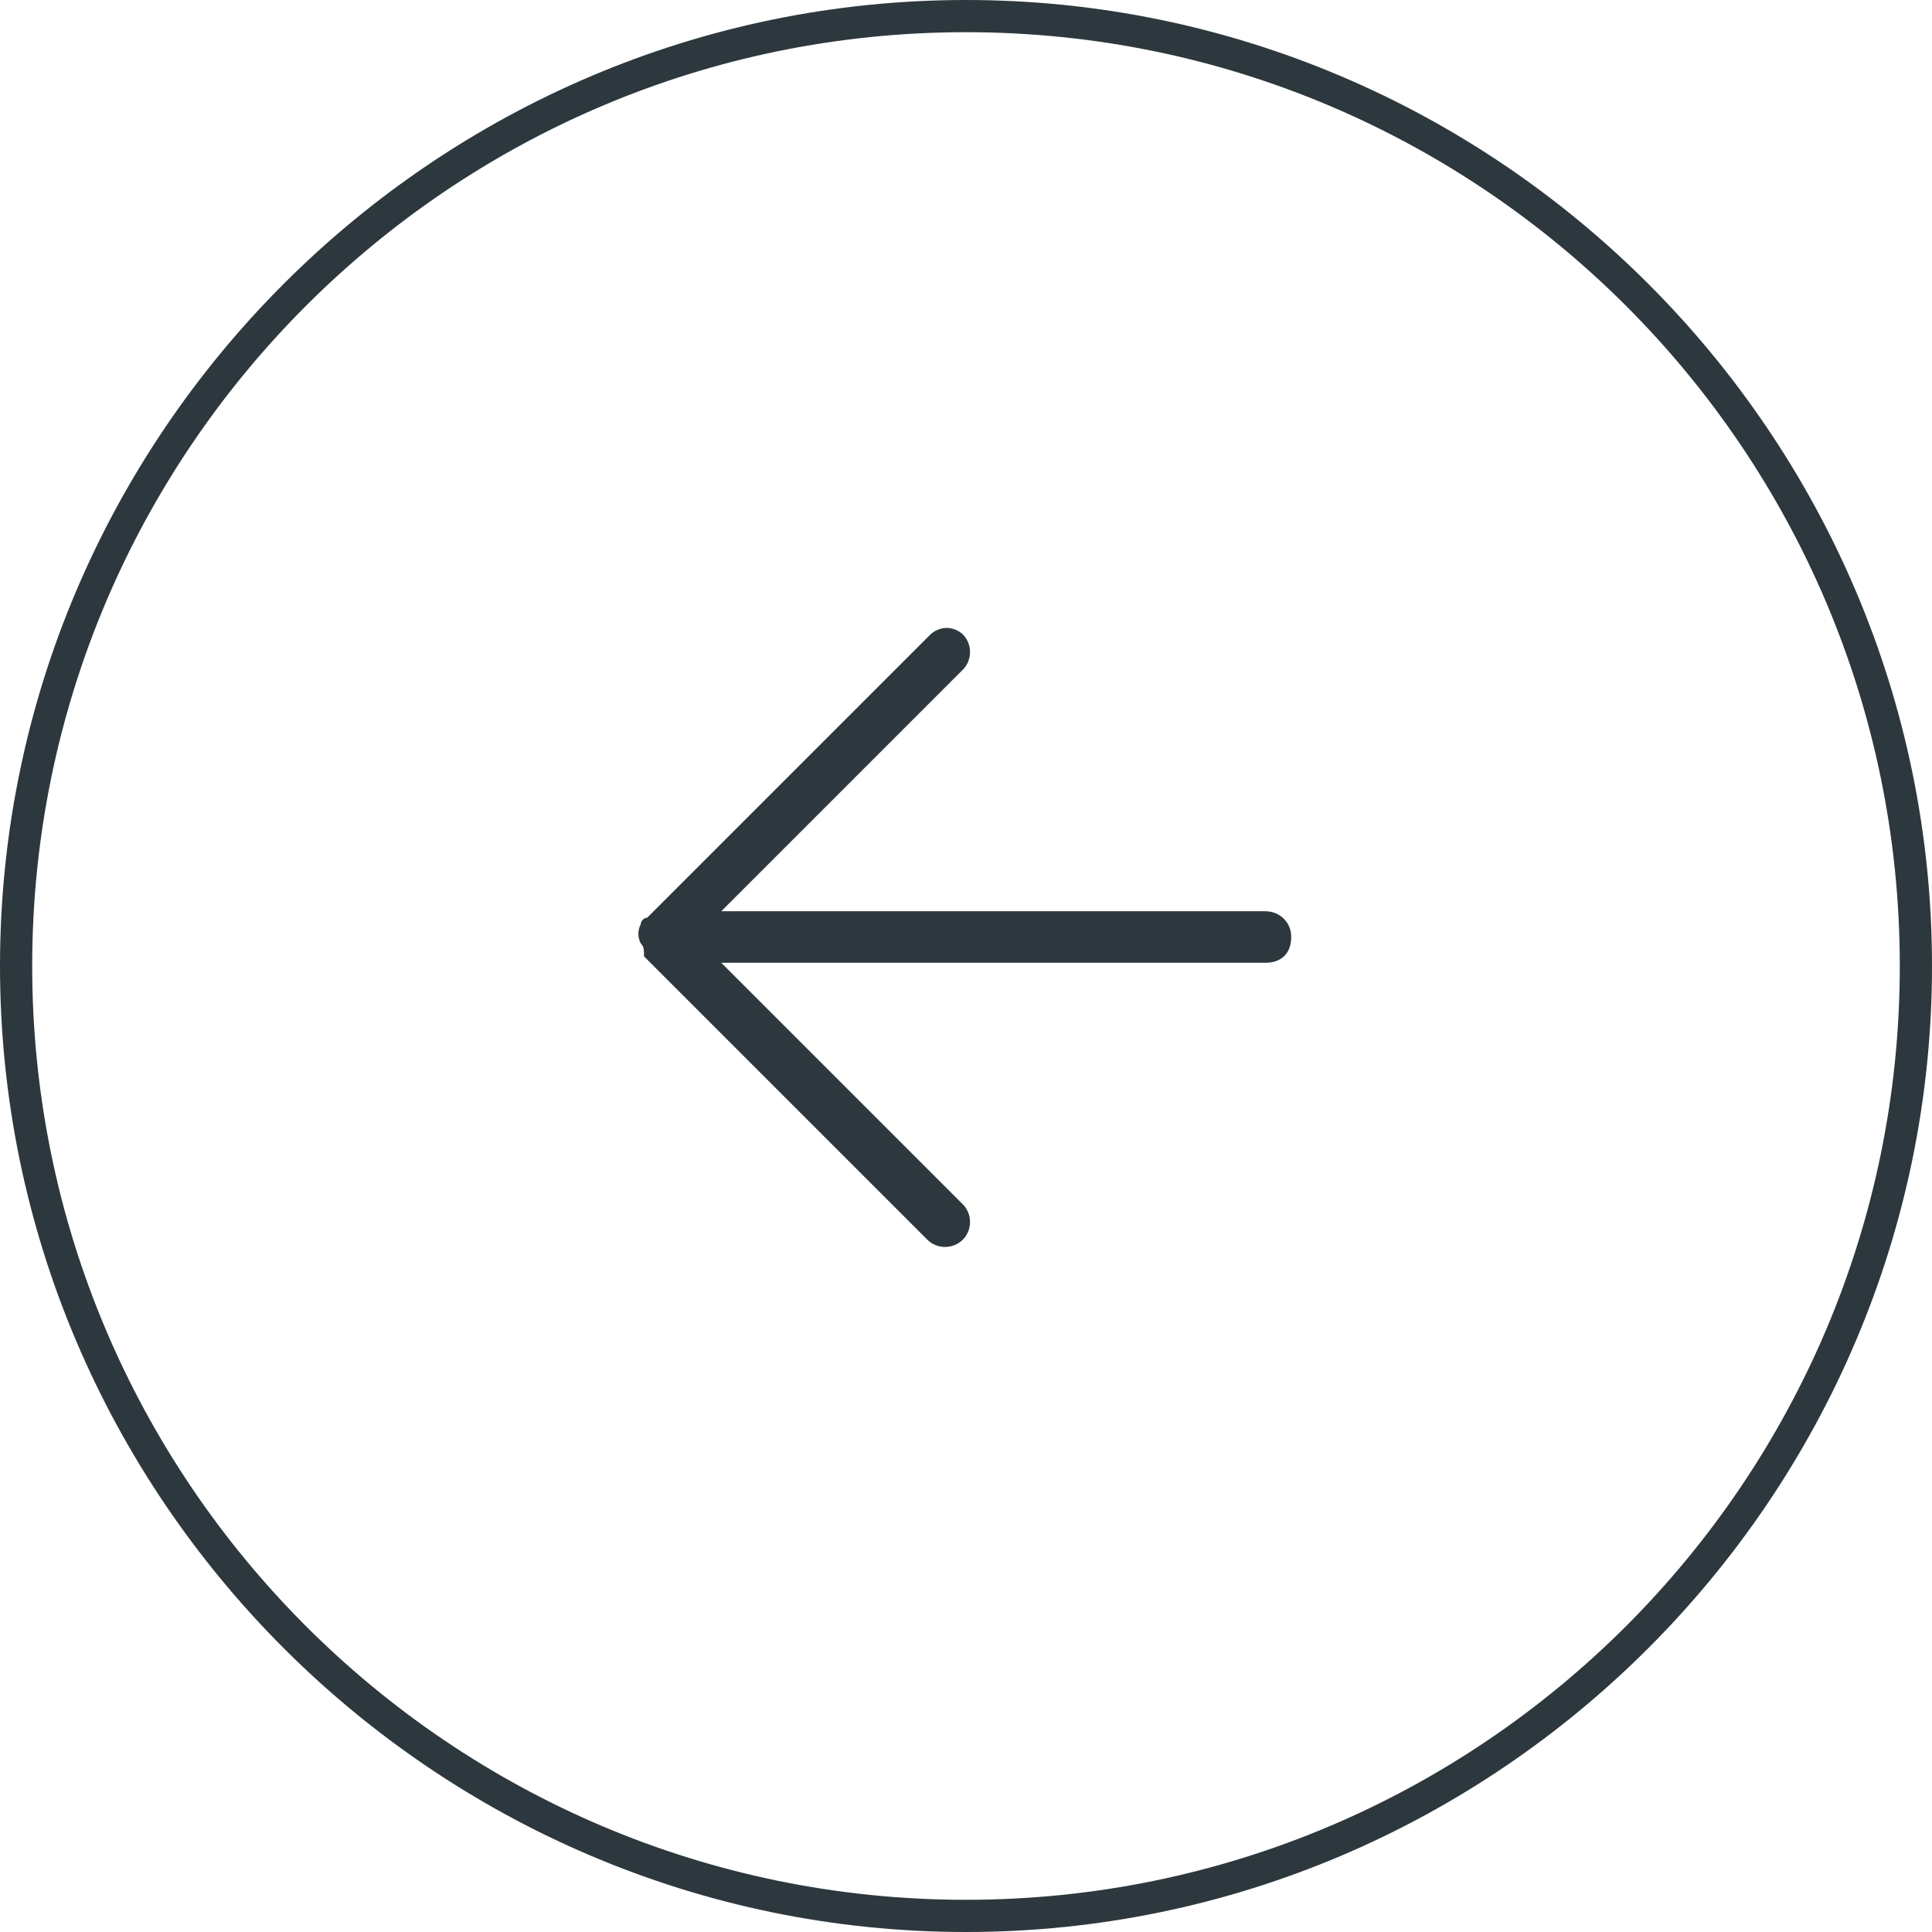
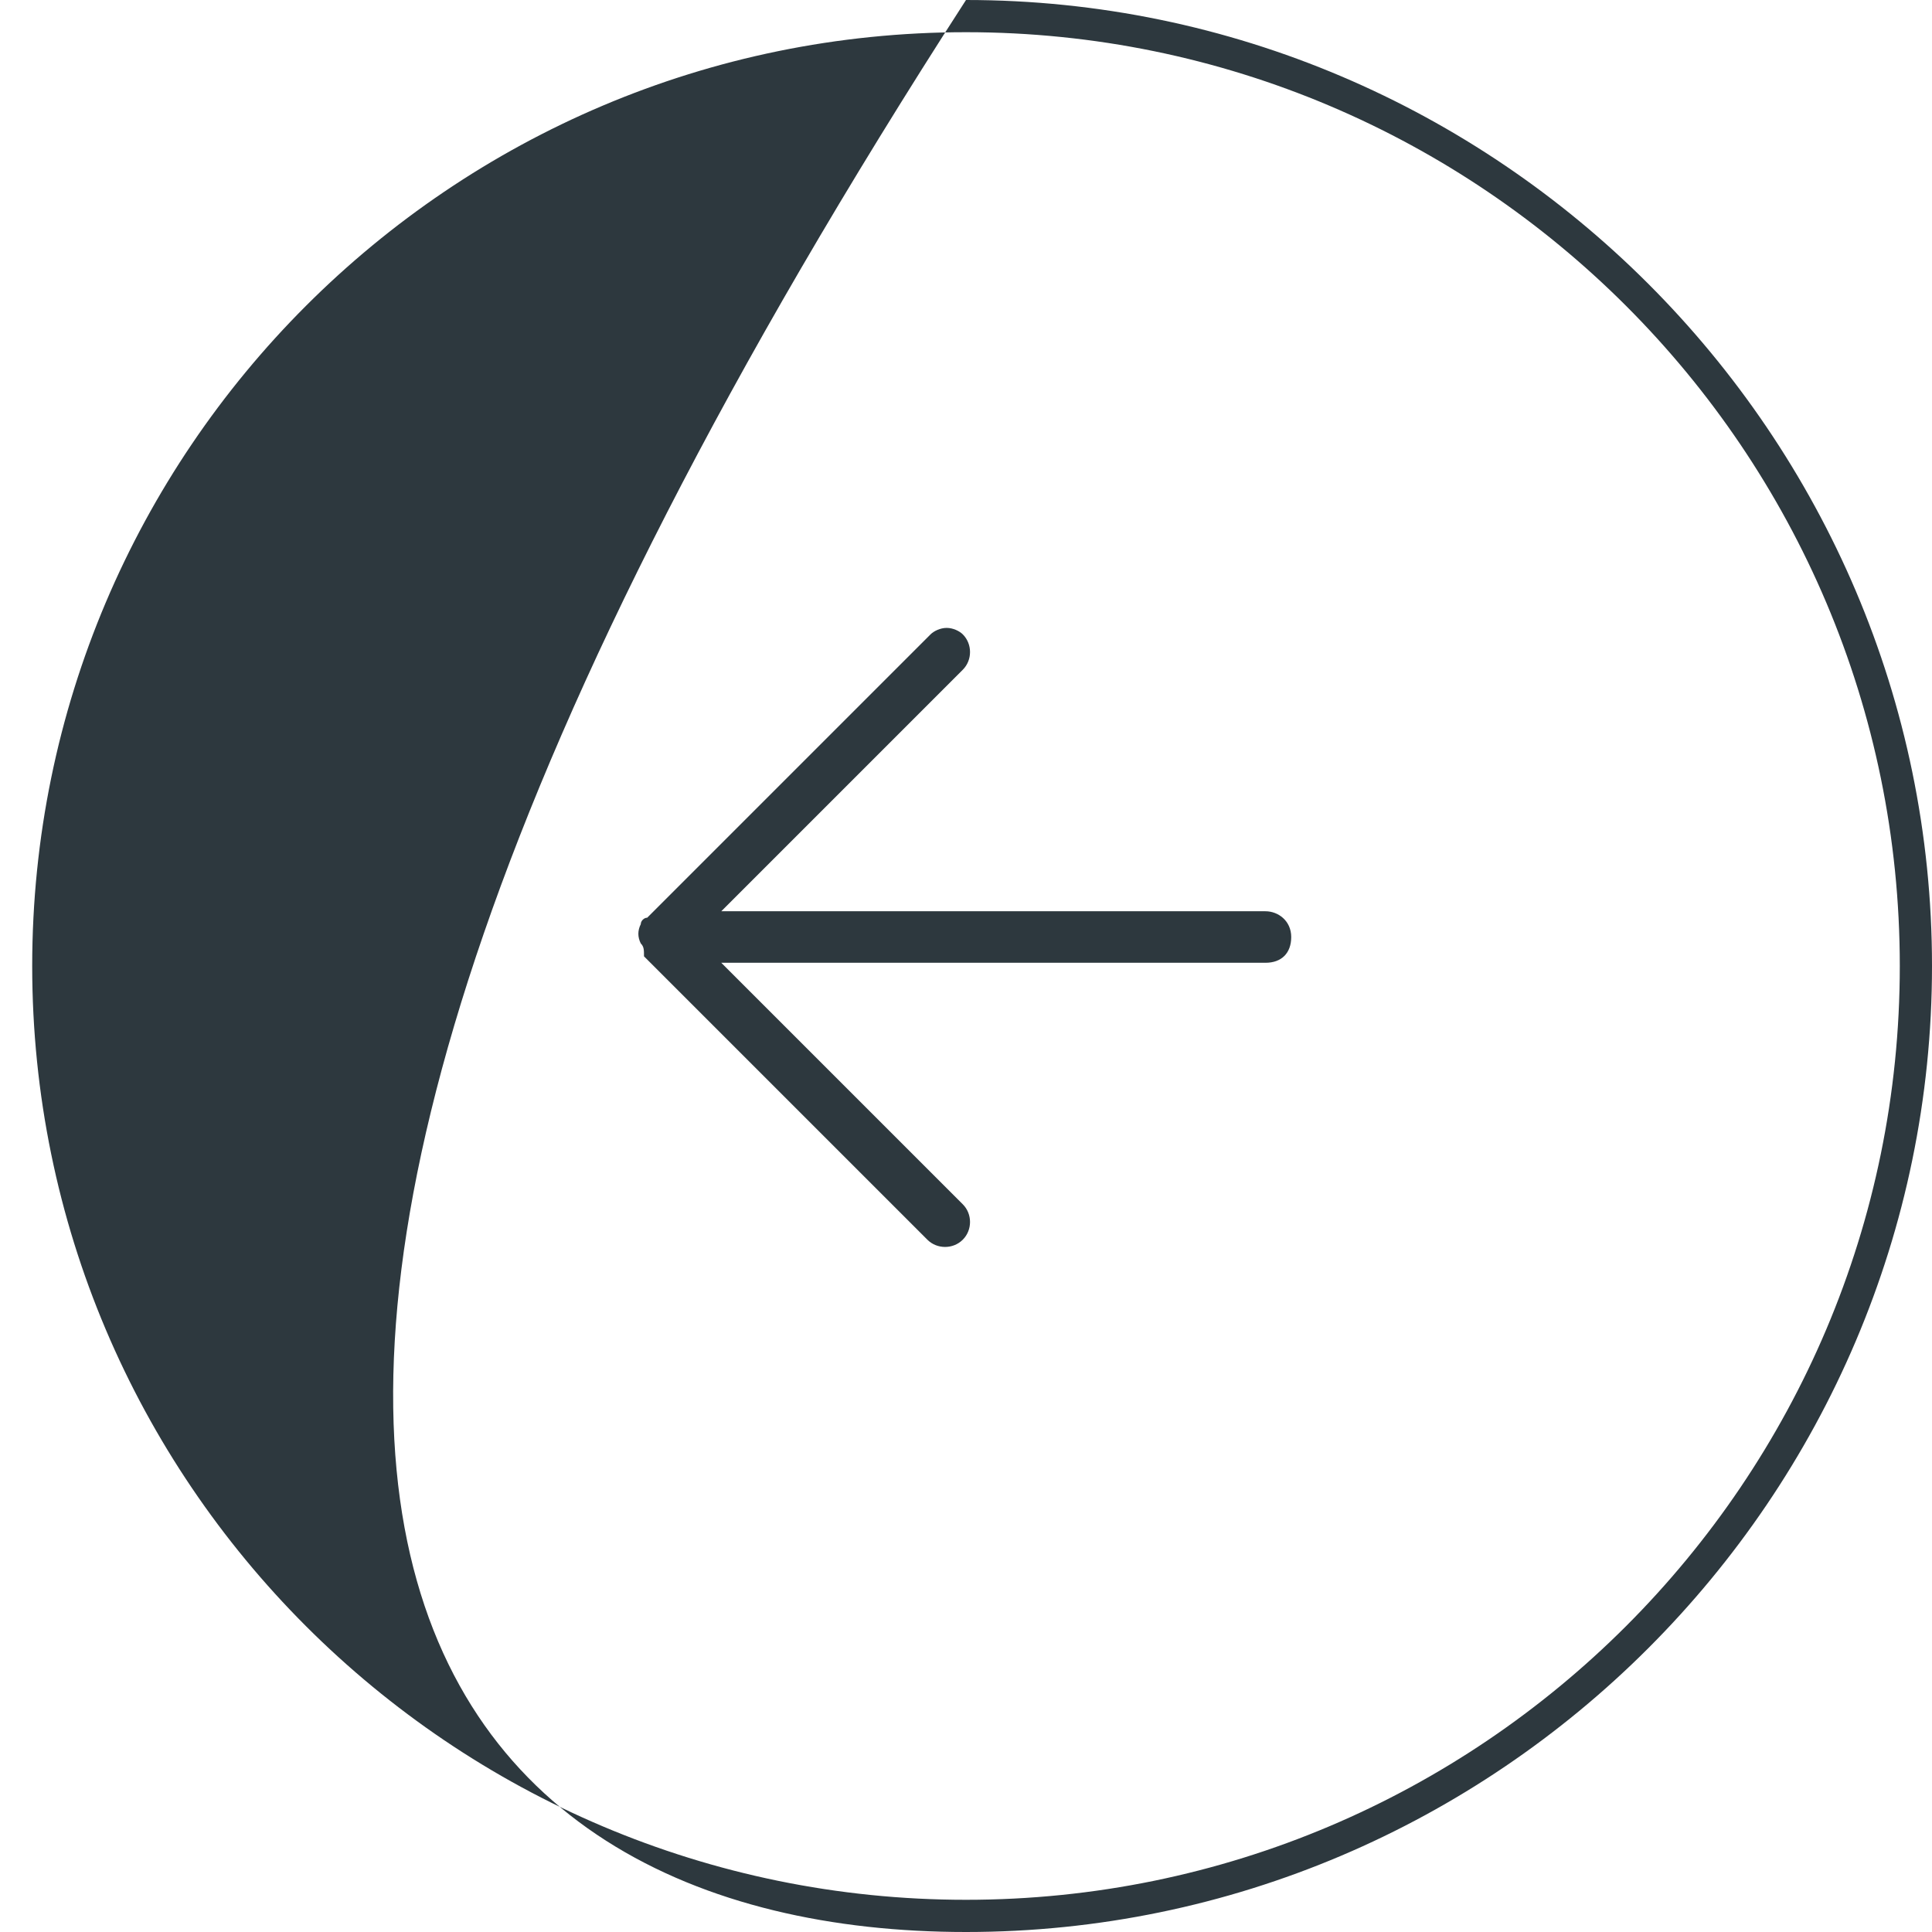
<svg xmlns="http://www.w3.org/2000/svg" version="1.1" id="Layer_1" x="0px" y="0px" viewBox="0 0 60 60" style="enable-background:new 0 0 60 60;" xml:space="preserve">
  <style type="text/css">
	.st0{fill:#2D383E;}
</style>
-   <path class="st0" d="M30,60c16.5,0,30-13.5,30-30S46.5,0,30,0C13.5,0,0,13.5,0,30C0,46.5,13.5,60,30,60z M30,1c16,0,29,13,29,29  c0,16-13,29-29,29C14,59,1,46,1,30C1,14,14,1,30,1z M19.9,29.3c-0.1-0.2-0.1-0.4,0-0.6c0-0.1,0.1-0.2,0.2-0.2l8.8-8.8  c0.1-0.1,0.3-0.2,0.5-0.2s0.4,0.1,0.5,0.2c0.3,0.3,0.3,0.8,0,1.1l-7.5,7.5h16.9c0.4,0,0.8,0.3,0.8,0.8s-0.3,0.8-0.8,0.8H22.4  l7.5,7.5c0.3,0.3,0.3,0.8,0,1.1s-0.8,0.3-1.1,0l-8.8-8.8C20,29.5,20,29.4,19.9,29.3z" />
+   <path class="st0" d="M30,60c16.5,0,30-13.5,30-30S46.5,0,30,0C0,46.5,13.5,60,30,60z M30,1c16,0,29,13,29,29  c0,16-13,29-29,29C14,59,1,46,1,30C1,14,14,1,30,1z M19.9,29.3c-0.1-0.2-0.1-0.4,0-0.6c0-0.1,0.1-0.2,0.2-0.2l8.8-8.8  c0.1-0.1,0.3-0.2,0.5-0.2s0.4,0.1,0.5,0.2c0.3,0.3,0.3,0.8,0,1.1l-7.5,7.5h16.9c0.4,0,0.8,0.3,0.8,0.8s-0.3,0.8-0.8,0.8H22.4  l7.5,7.5c0.3,0.3,0.3,0.8,0,1.1s-0.8,0.3-1.1,0l-8.8-8.8C20,29.5,20,29.4,19.9,29.3z" />
</svg>